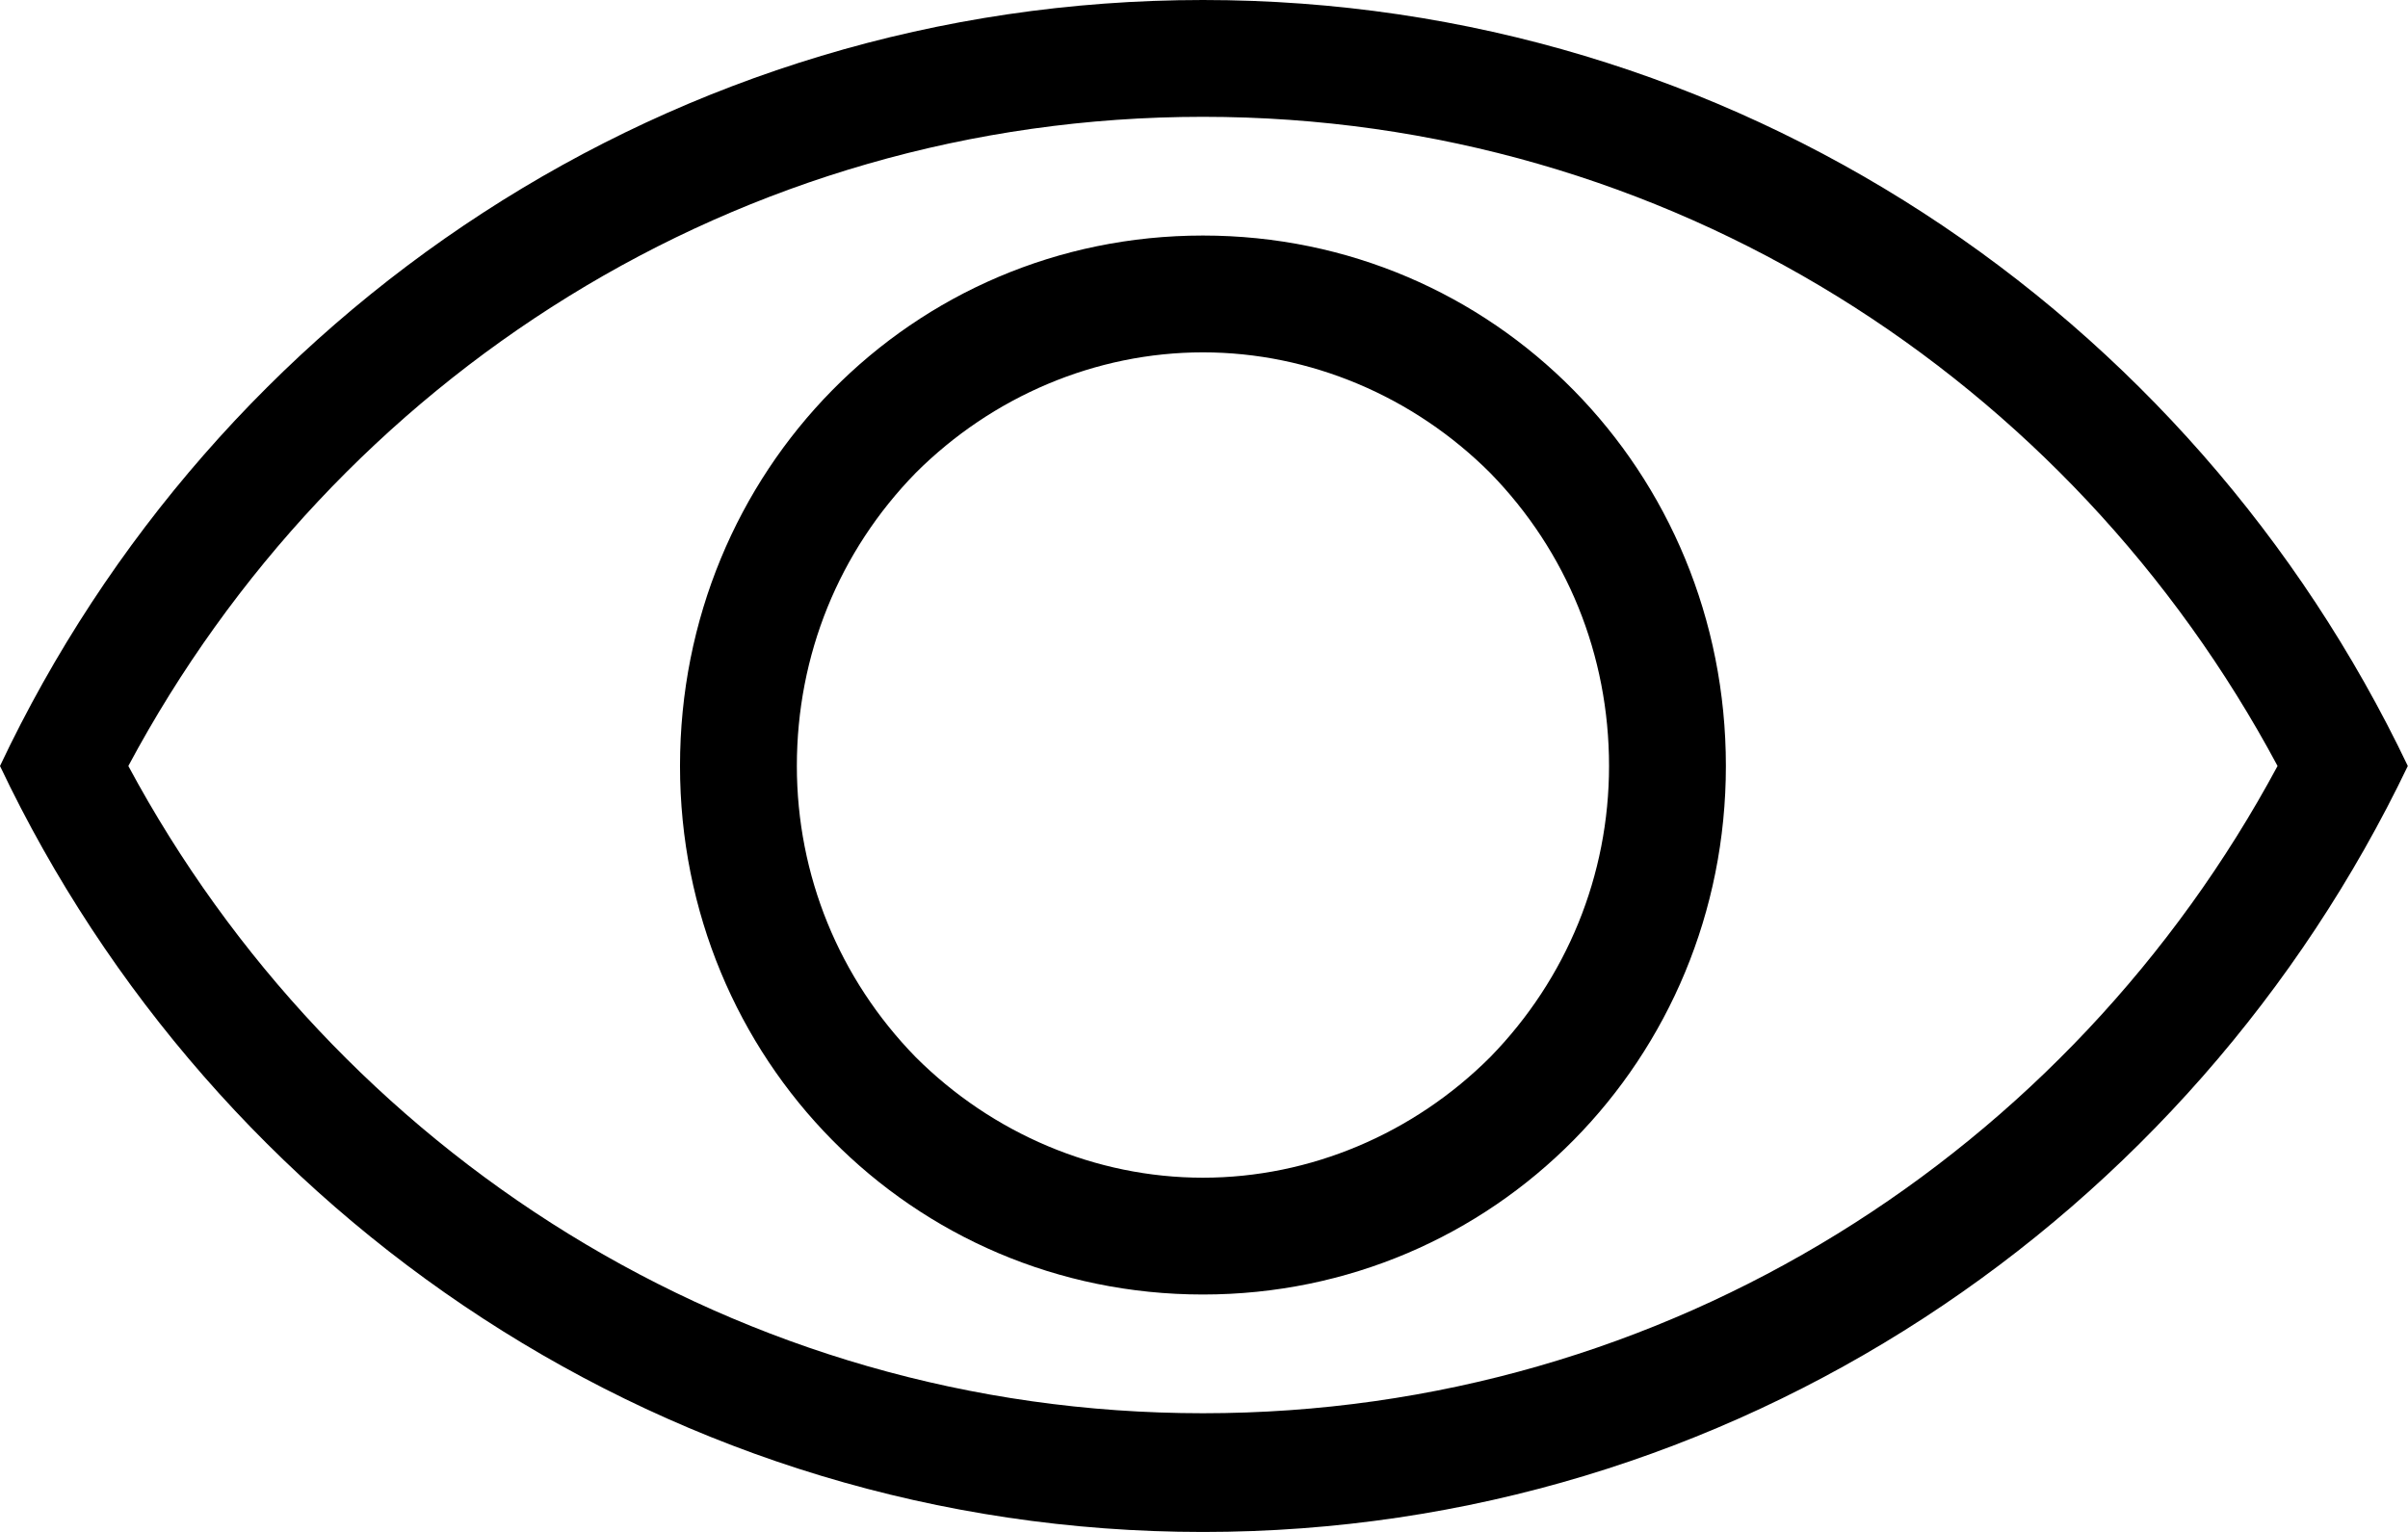
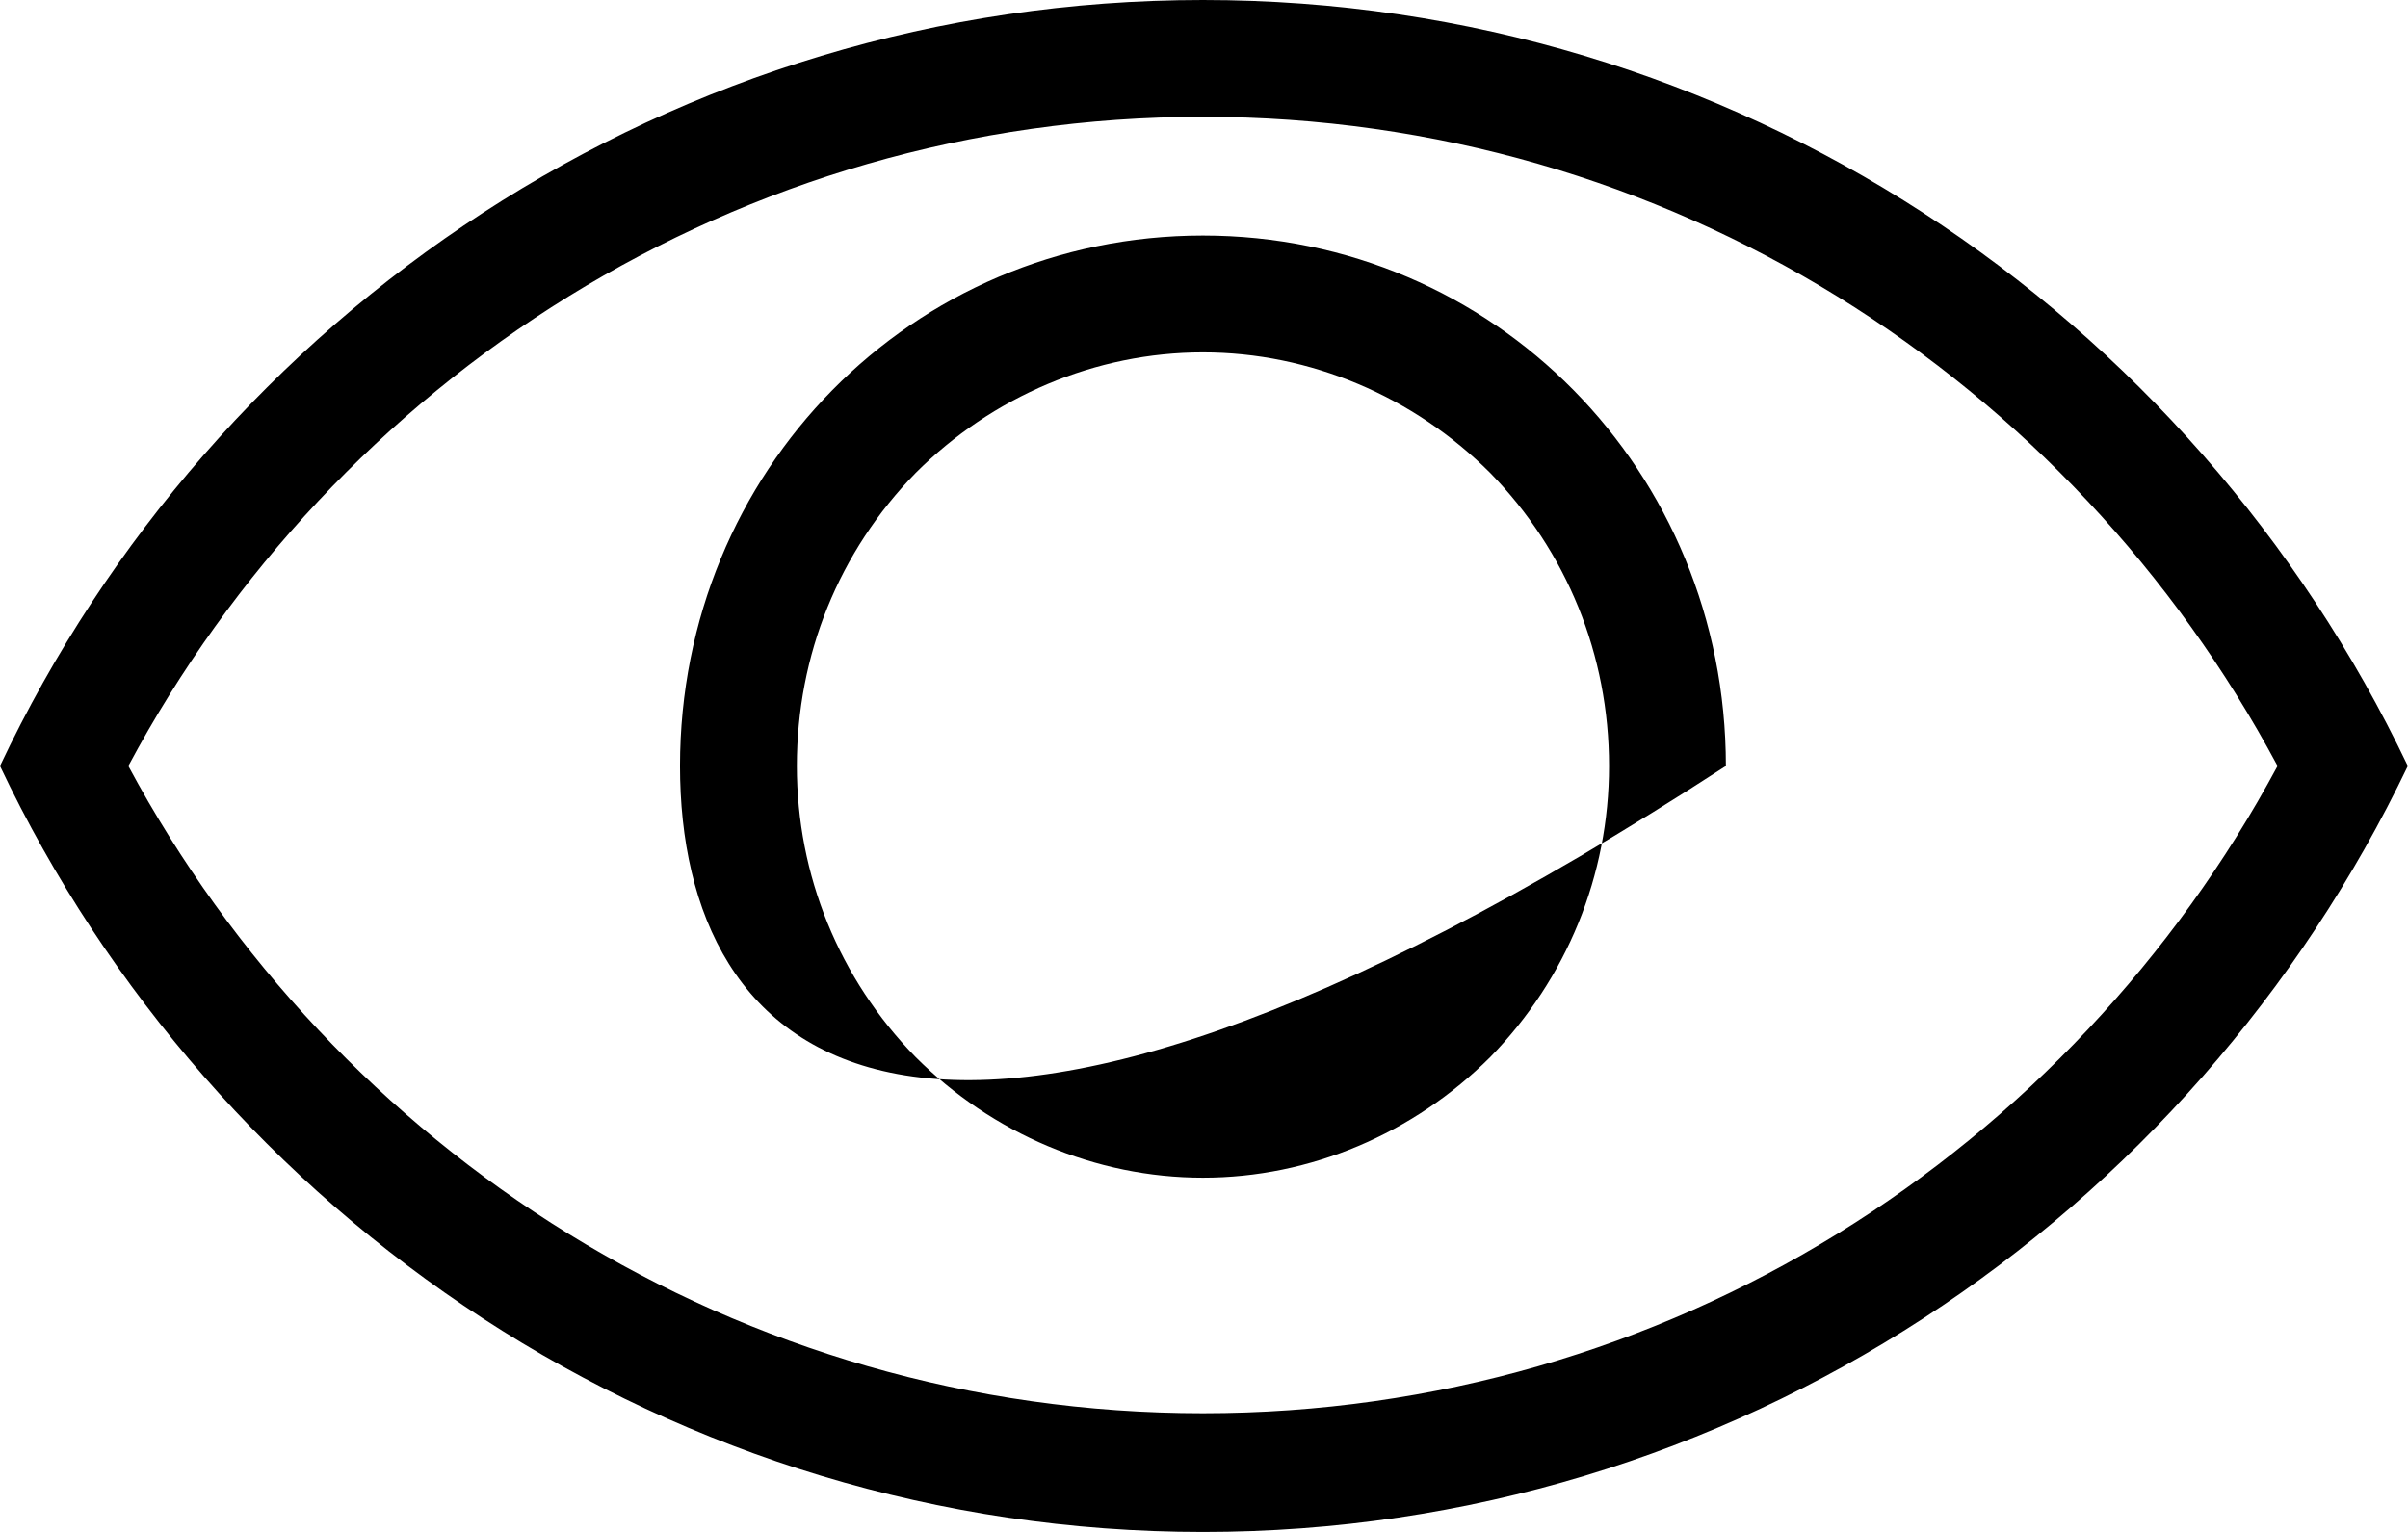
<svg xmlns="http://www.w3.org/2000/svg" width="12.571" height="8" viewBox="0 0 12.571 8" fill="none">
  <desc>
			Created with Pixso.
	</desc>
  <defs />
-   <path id="Vector" d="M6.28 7.38C8.71 7.38 10.81 6.01 11.89 4C10.81 1.98 8.71 0.61 6.28 0.61C3.85 0.61 1.75 1.98 0.67 4C1.75 6.01 3.85 7.38 6.28 7.38ZM6.28 0C9.05 0 11.44 1.63 12.57 4C11.44 6.36 9.05 8 6.28 8C3.51 8 1.12 6.36 0 4C1.12 1.63 3.51 0 6.28 0ZM6.28 1.23C7.8 1.23 9.01 2.46 9.01 4C9.01 5.53 7.8 6.76 6.28 6.76C4.76 6.76 3.55 5.53 3.55 4C3.55 2.46 4.76 1.23 6.28 1.23ZM6.28 1.84C5.72 1.84 5.18 2.07 4.78 2.47C4.38 2.88 4.16 3.42 4.16 4C4.16 4.57 4.38 5.11 4.78 5.52C5.18 5.92 5.72 6.15 6.28 6.15C6.84 6.15 7.38 5.92 7.78 5.52C8.18 5.11 8.4 4.57 8.4 4C8.4 3.42 8.18 2.88 7.78 2.47C7.38 2.07 6.84 1.84 6.28 1.84Z" fill="#000000" fill-opacity="1" fill-rule="nonzero" />
+   <path id="Vector" d="M6.28 7.38C8.71 7.38 10.81 6.01 11.89 4C10.81 1.98 8.71 0.61 6.28 0.61C3.85 0.61 1.75 1.98 0.67 4C1.75 6.01 3.85 7.38 6.28 7.38ZM6.28 0C9.05 0 11.44 1.63 12.57 4C11.44 6.36 9.05 8 6.28 8C3.51 8 1.12 6.36 0 4C1.12 1.63 3.51 0 6.28 0ZM6.28 1.23C7.8 1.23 9.01 2.46 9.01 4C4.76 6.76 3.55 5.53 3.55 4C3.55 2.46 4.76 1.23 6.28 1.23ZM6.28 1.84C5.72 1.84 5.18 2.07 4.78 2.47C4.38 2.88 4.16 3.42 4.16 4C4.16 4.57 4.38 5.11 4.78 5.52C5.18 5.92 5.72 6.15 6.28 6.15C6.84 6.15 7.38 5.92 7.78 5.52C8.18 5.11 8.4 4.57 8.4 4C8.4 3.42 8.18 2.88 7.78 2.47C7.38 2.07 6.84 1.84 6.28 1.84Z" fill="#000000" fill-opacity="1" fill-rule="nonzero" />
</svg>